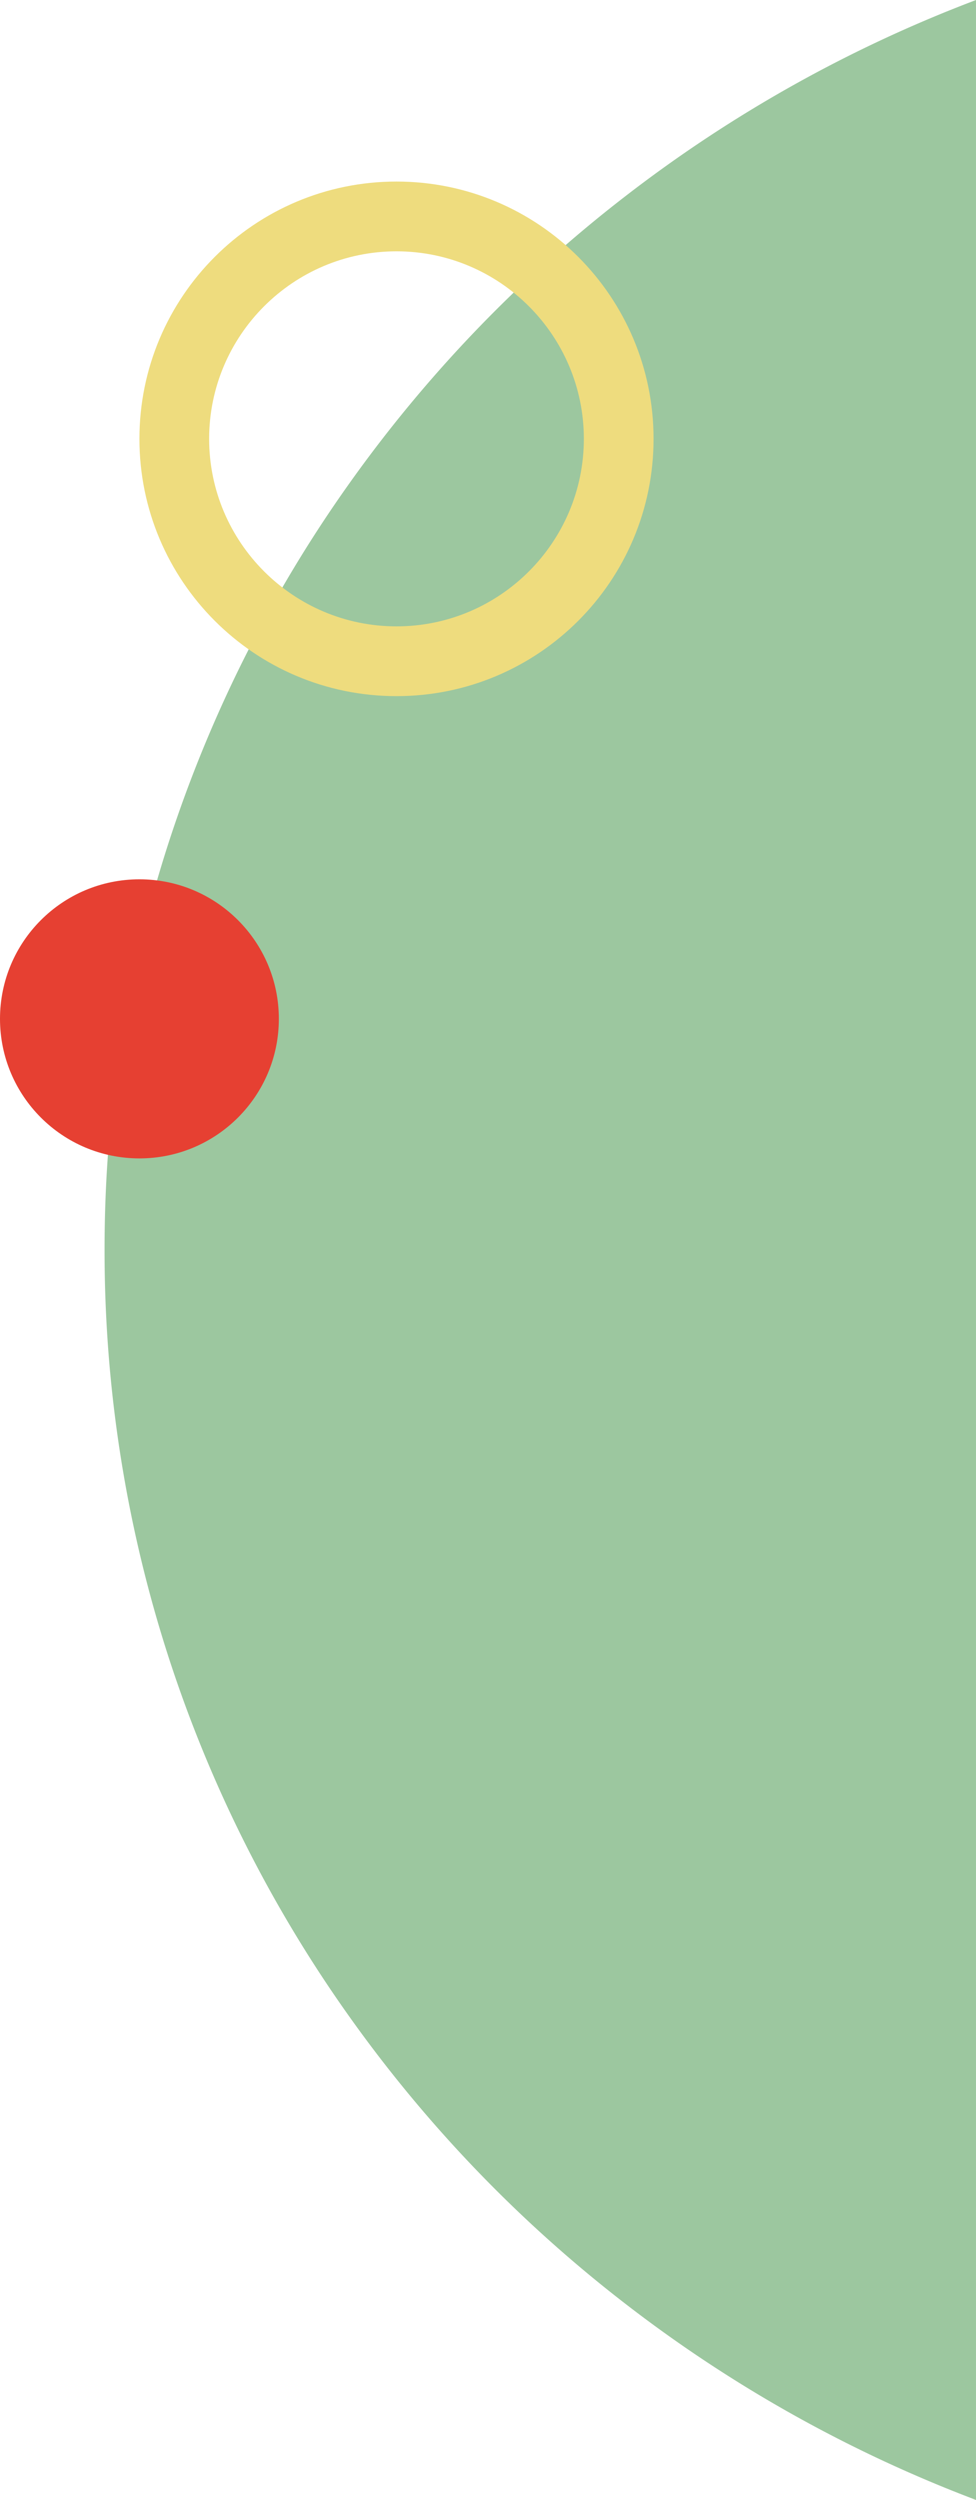
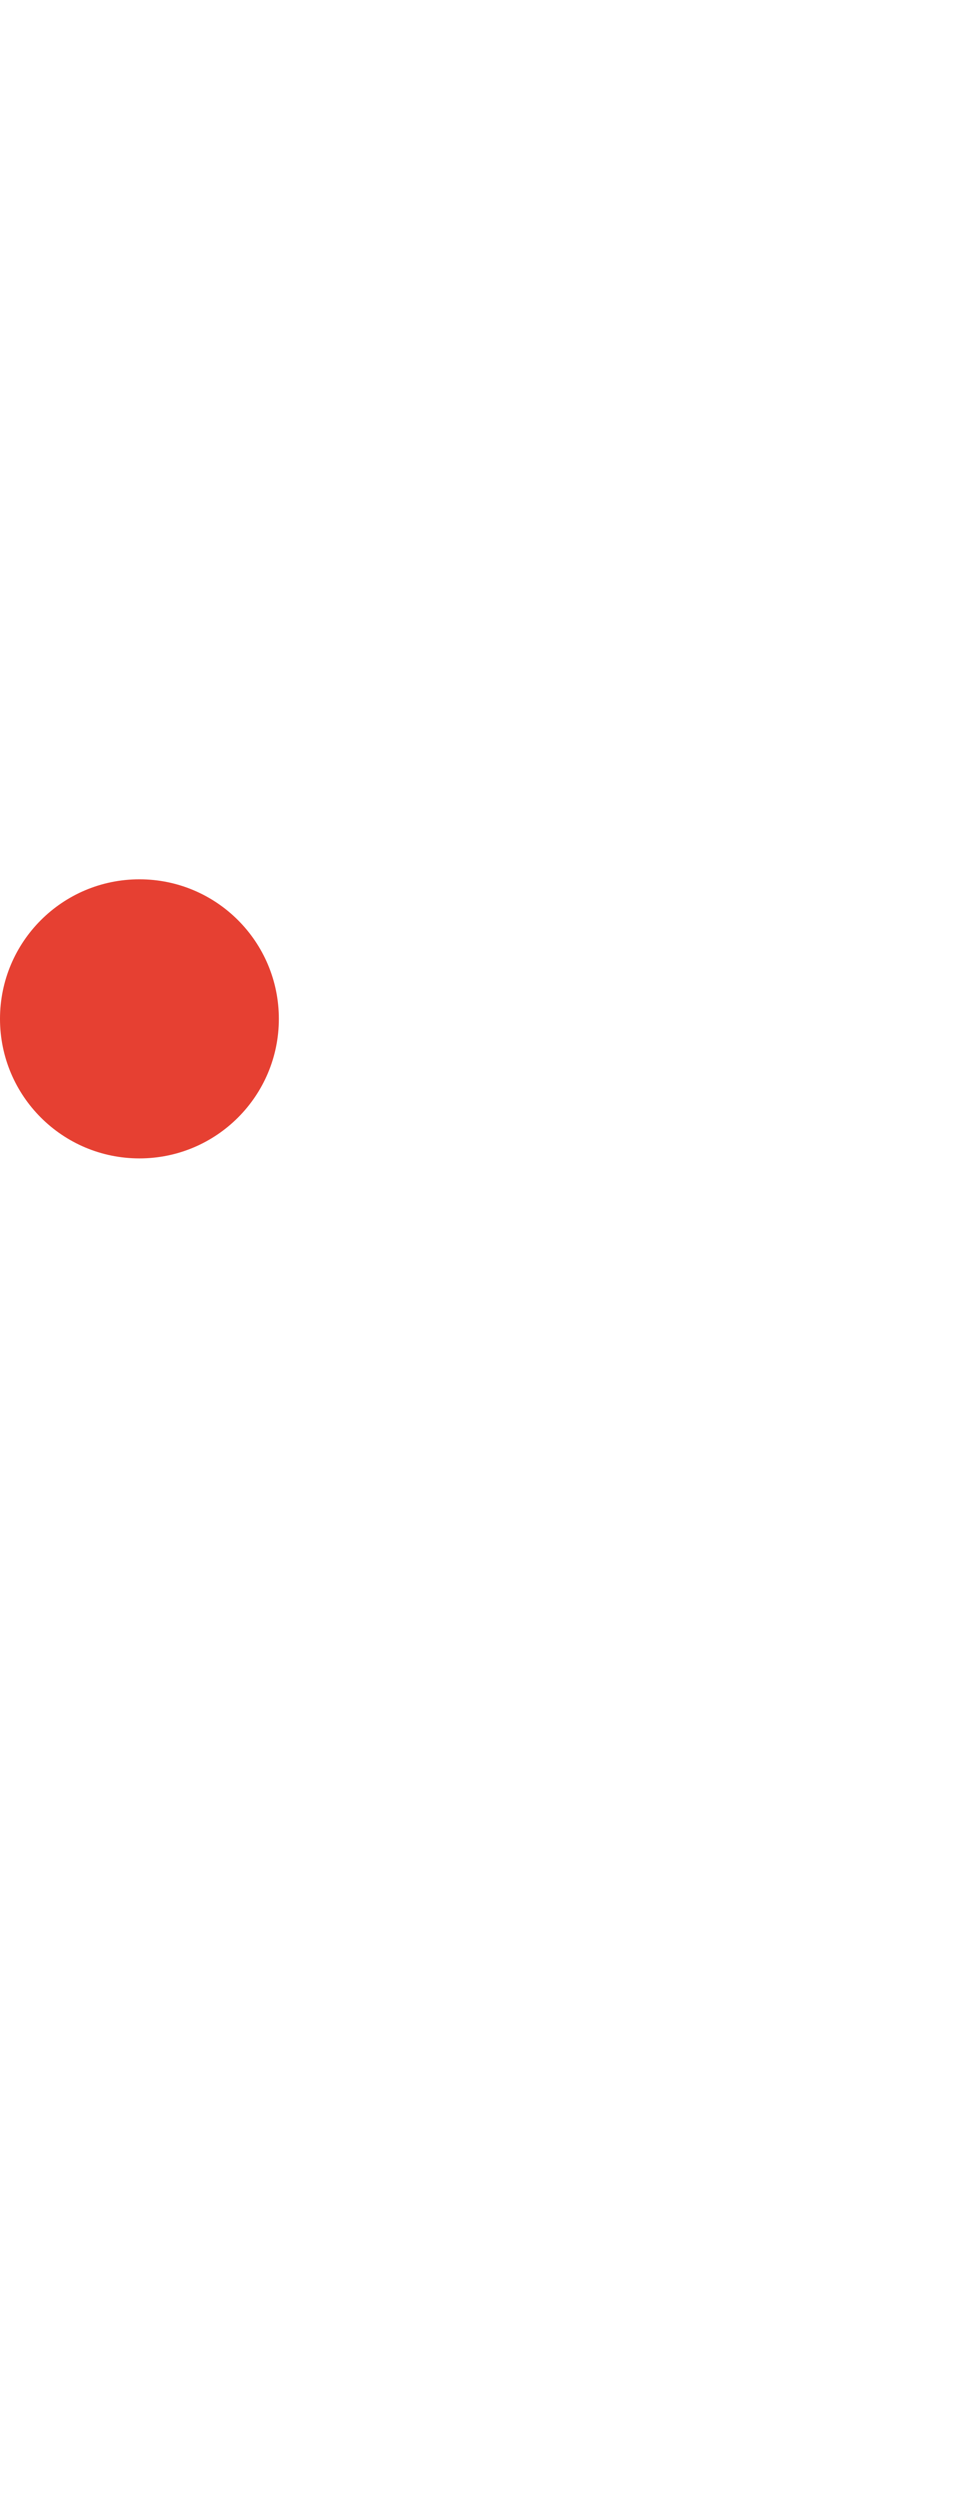
<svg xmlns="http://www.w3.org/2000/svg" width="112.001" height="286.627" viewBox="0 0 112.001 286.627">
  <g id="Gruppe_206" data-name="Gruppe 206" transform="translate(-1328 -1701.187)">
-     <path id="Differenzmenge_2" data-name="Differenzmenge 2" d="M-396,19706.814h0v0a156.241,156.241,0,0,1-40.3-22.541,155.167,155.167,0,0,1-31.634-32.908,151.8,151.8,0,0,1-20.666-41.01,151.2,151.2,0,0,1-7.4-46.852,151.2,151.2,0,0,1,7.4-46.852,151.835,151.835,0,0,1,20.666-41.01,155.164,155.164,0,0,1,31.634-32.908,156.291,156.291,0,0,1,40.3-22.545Z" transform="translate(1836 -17719)" fill="#9cc79f" />
    <g id="Pfad_505" data-name="Pfad 505" transform="translate(1344 1722.002)" fill="none">
      <path d="M29.5,0A29.5,29.5,0,1,1,0,29.5,29.5,29.5,0,0,1,29.5,0Z" stroke="none" />
-       <path d="M 29.5 8 C 17.645 8 8 17.645 8 29.5 C 8 41.355 17.645 51 29.5 51 C 41.355 51 51 41.355 51 29.5 C 51 17.645 41.355 8 29.5 8 M 29.5 0 C 45.792 0 59 13.208 59 29.5 C 59 45.792 45.792 59 29.5 59 C 13.208 59 0 45.792 0 29.5 C 0 13.208 13.208 0 29.5 0 Z" stroke="none" fill="#eedc7e" />
    </g>
    <circle id="Ellipse_23" data-name="Ellipse 23" cx="16" cy="16" r="16" transform="translate(1328 1802.002)" fill="#e64032" />
  </g>
</svg>